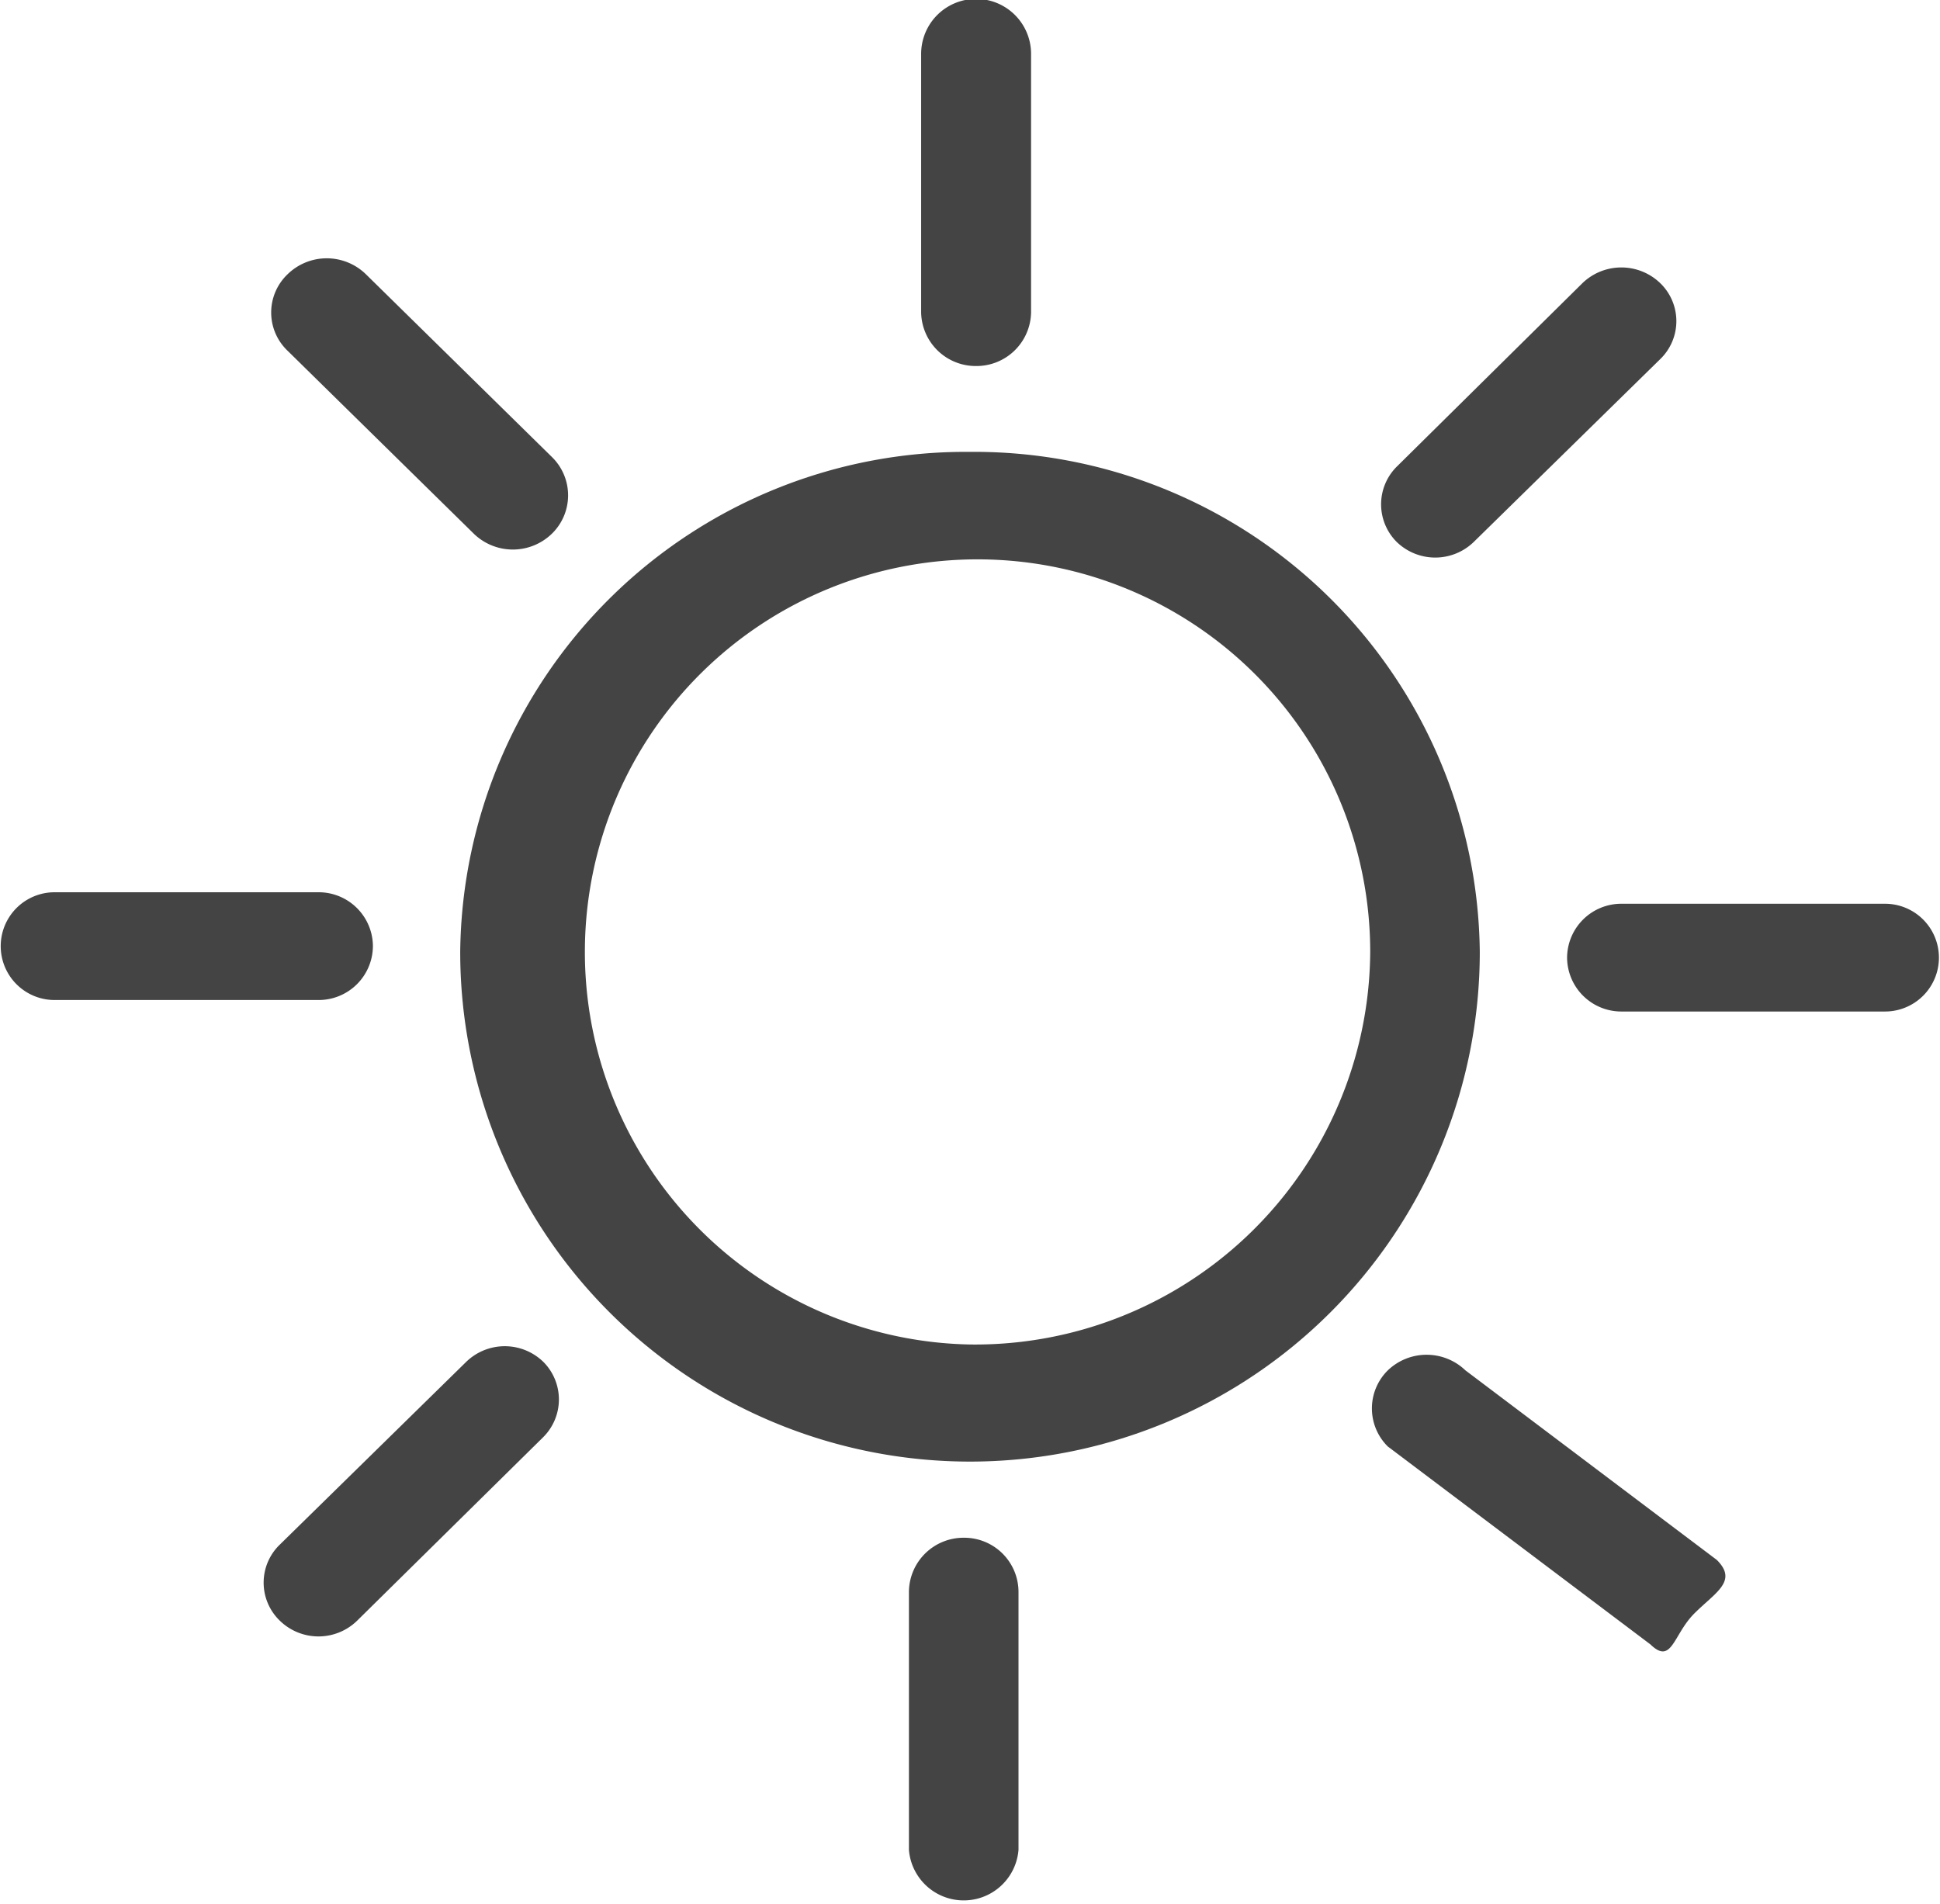
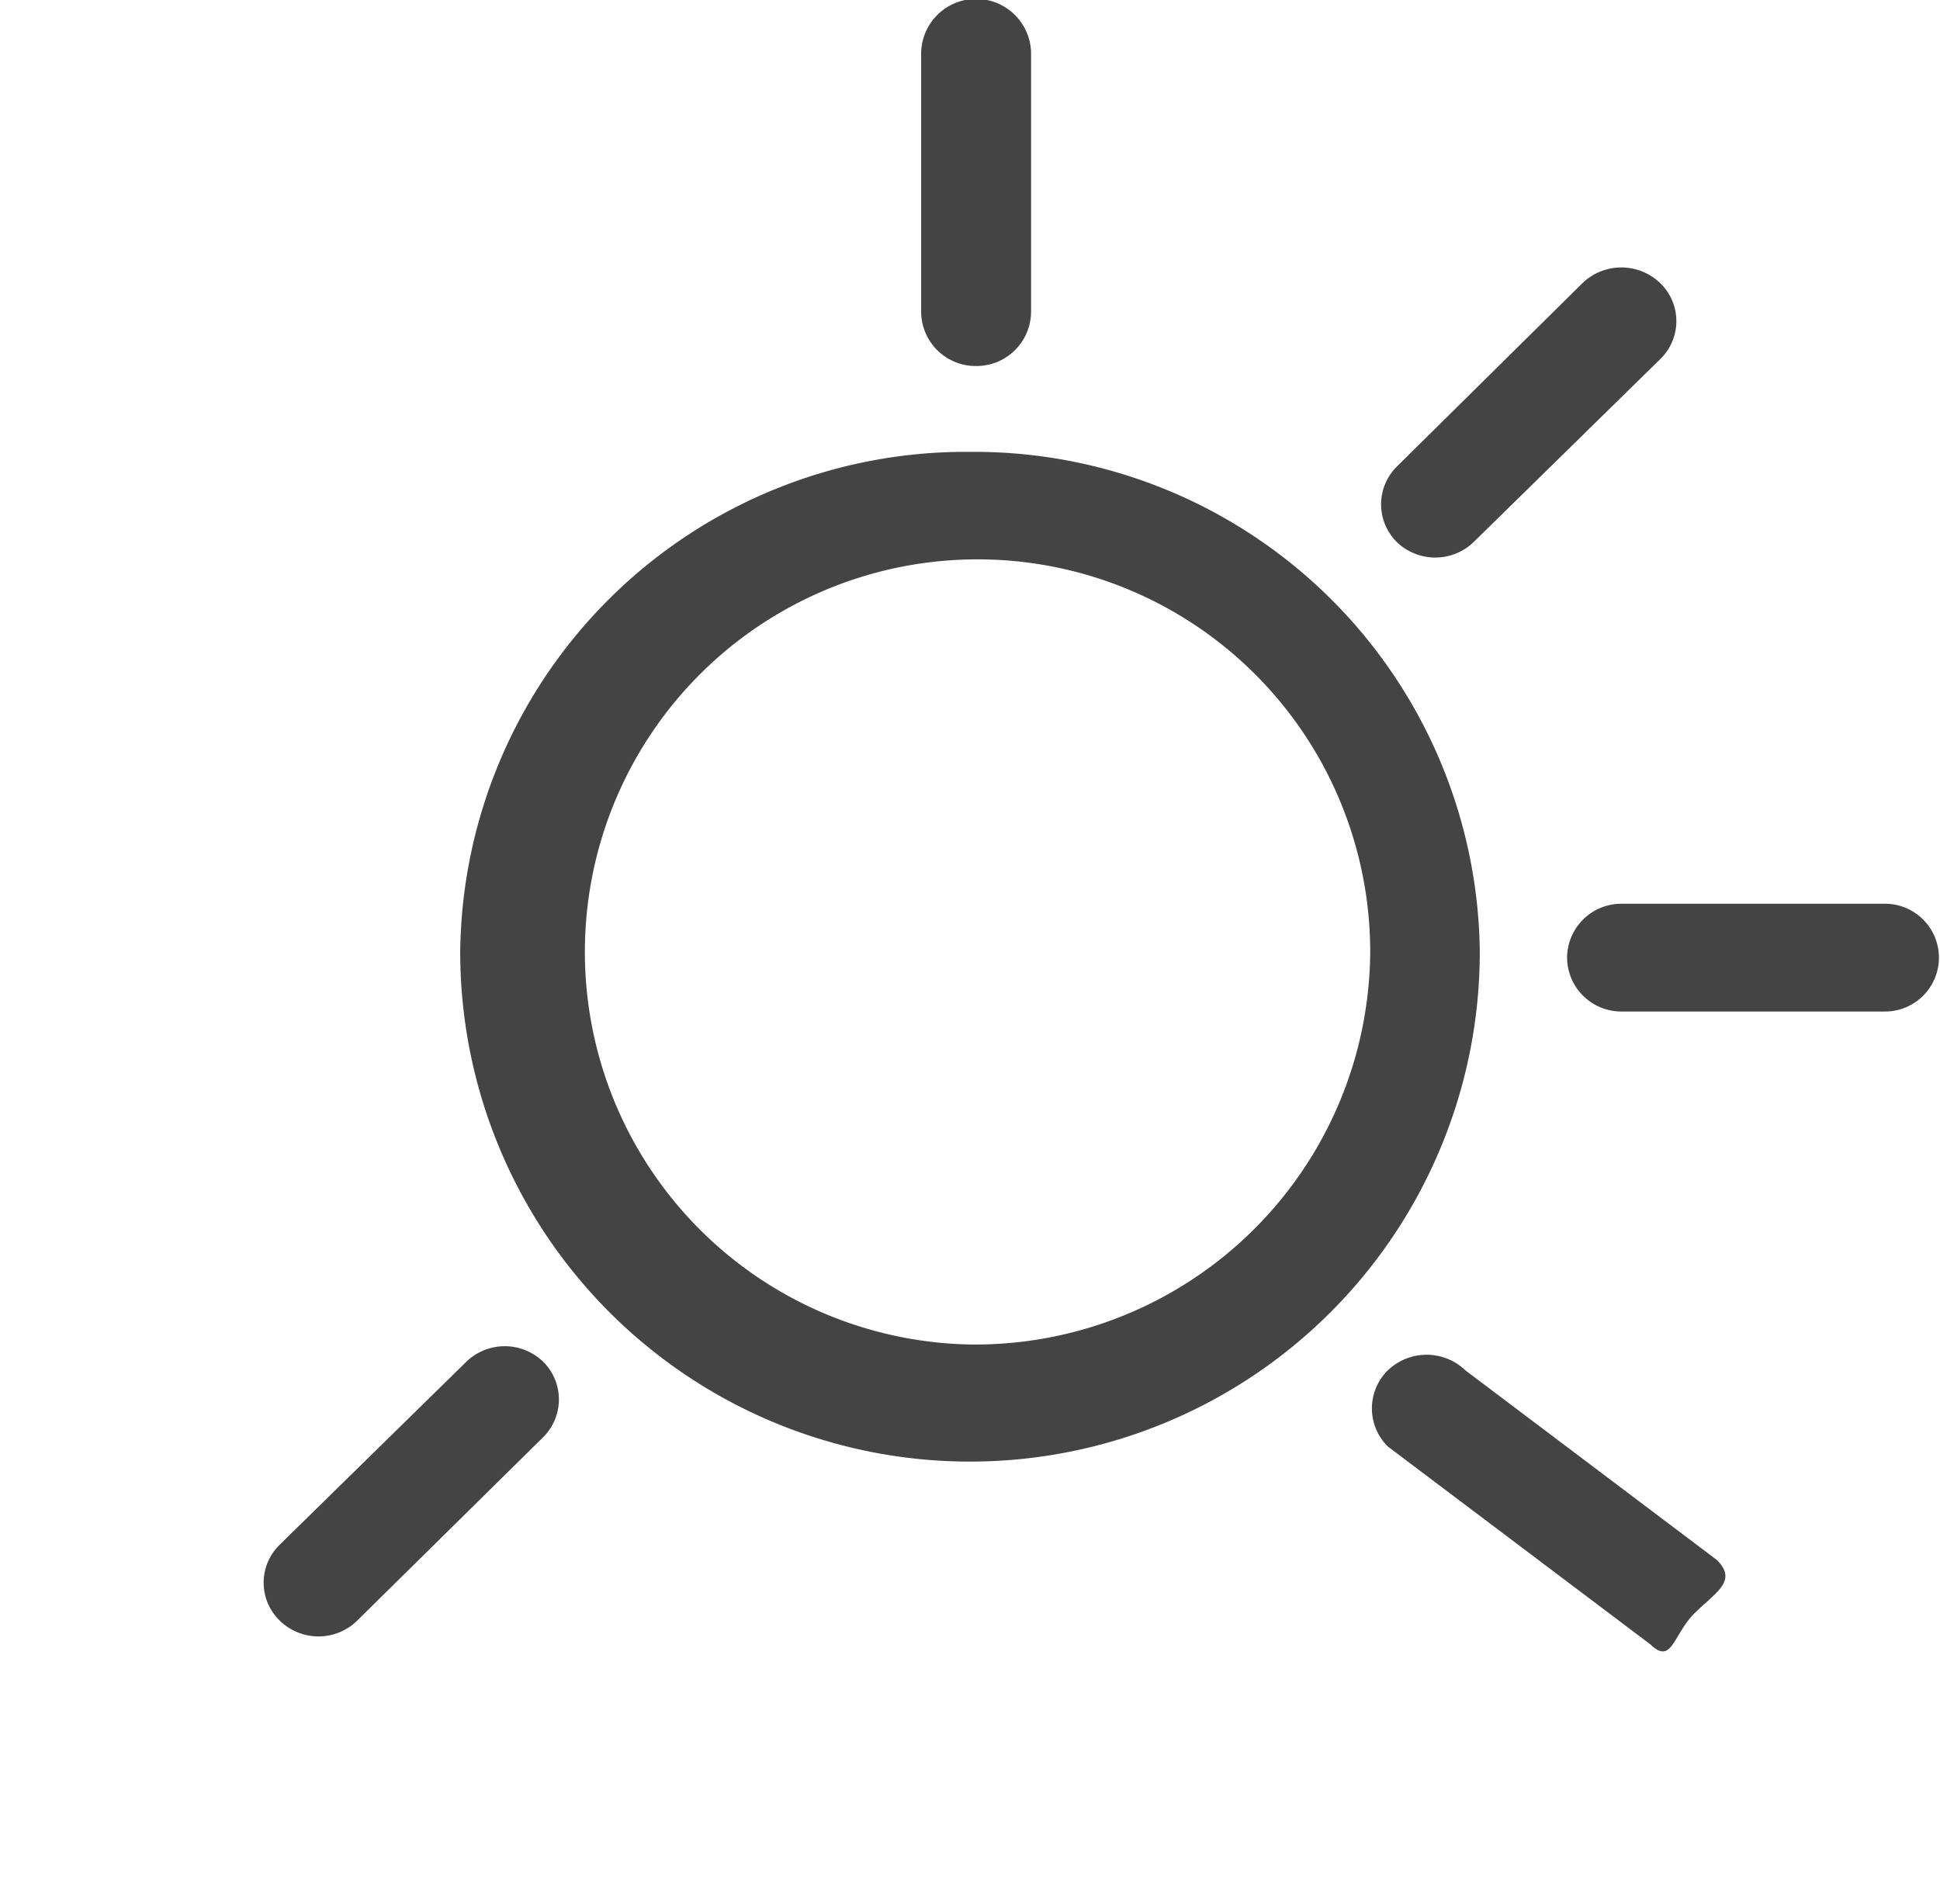
<svg xmlns="http://www.w3.org/2000/svg" viewBox="0 0 54 53">
  <defs>
    <style>.cls-1,.cls-2{fill:#444;}.cls-1{fill-rule:evenodd;}</style>
  </defs>
  <title>sonne-icon</title>
  <g id="Ebene_2" data-name="Ebene 2">
    <g id="Ebene_1-2" data-name="Ebene 1">
      <path class="cls-1" d="M27,37.43A10.93,10.93,0,1,1,38.14,26.5,11,11,0,0,1,27,37.43Zm0-24.85A14.07,14.07,0,0,0,12.81,26.5a14.19,14.19,0,0,0,28.38,0A14.07,14.07,0,0,0,27,12.58Z" />
      <path class="cls-2" d="M27.17,10.19a1.52,1.52,0,0,0,1.53-1.5V1.5a1.53,1.53,0,0,0-3.06,0V8.69A1.52,1.52,0,0,0,27.17,10.19Z" />
-       <path class="cls-2" d="M15.37,14.85a1.49,1.49,0,0,0,0-2.12L10.19,7.64A1.56,1.56,0,0,0,8,7.64,1.47,1.47,0,0,0,8,9.76l5.18,5.09A1.56,1.56,0,0,0,15.37,14.85Z" />
-       <path class="cls-2" d="M10.38,26.33a1.51,1.51,0,0,0-1.53-1.49H1.52a1.5,1.5,0,1,0,0,3H8.85A1.51,1.51,0,0,0,10.38,26.33Z" />
      <path class="cls-2" d="M15.13,37.92a1.54,1.54,0,0,0-2.16,0L7.79,43a1.47,1.47,0,0,0,0,2.12,1.54,1.54,0,0,0,2.15,0L15.13,40A1.48,1.48,0,0,0,15.13,37.92Z" />
-       <path class="cls-2" d="M26.83,42.81a1.52,1.52,0,0,0-1.53,1.5V51.5a1.53,1.53,0,0,0,3.05,0V44.31A1.51,1.51,0,0,0,26.83,42.81Z" />
      <path class="cls-2" d="M38.63,38.15a1.49,1.49,0,0,0,0,2.12l7.31,5.51c.6.58.63-.27,1.22-.86s1.22-.9.63-1.49l-7-5.28A1.56,1.56,0,0,0,38.63,38.15Z" />
      <path class="cls-2" d="M43.62,26.67a1.51,1.51,0,0,0,1.53,1.49h7.32a1.5,1.5,0,1,0,0-3H45.15A1.51,1.51,0,0,0,43.62,26.67Z" />
      <path class="cls-2" d="M38.87,15.08a1.54,1.54,0,0,0,2.16,0L46.21,10a1.47,1.47,0,0,0,0-2.12,1.56,1.56,0,0,0-2.16,0L38.87,13A1.48,1.48,0,0,0,38.87,15.08Z" />
    </g>
  </g>
</svg>